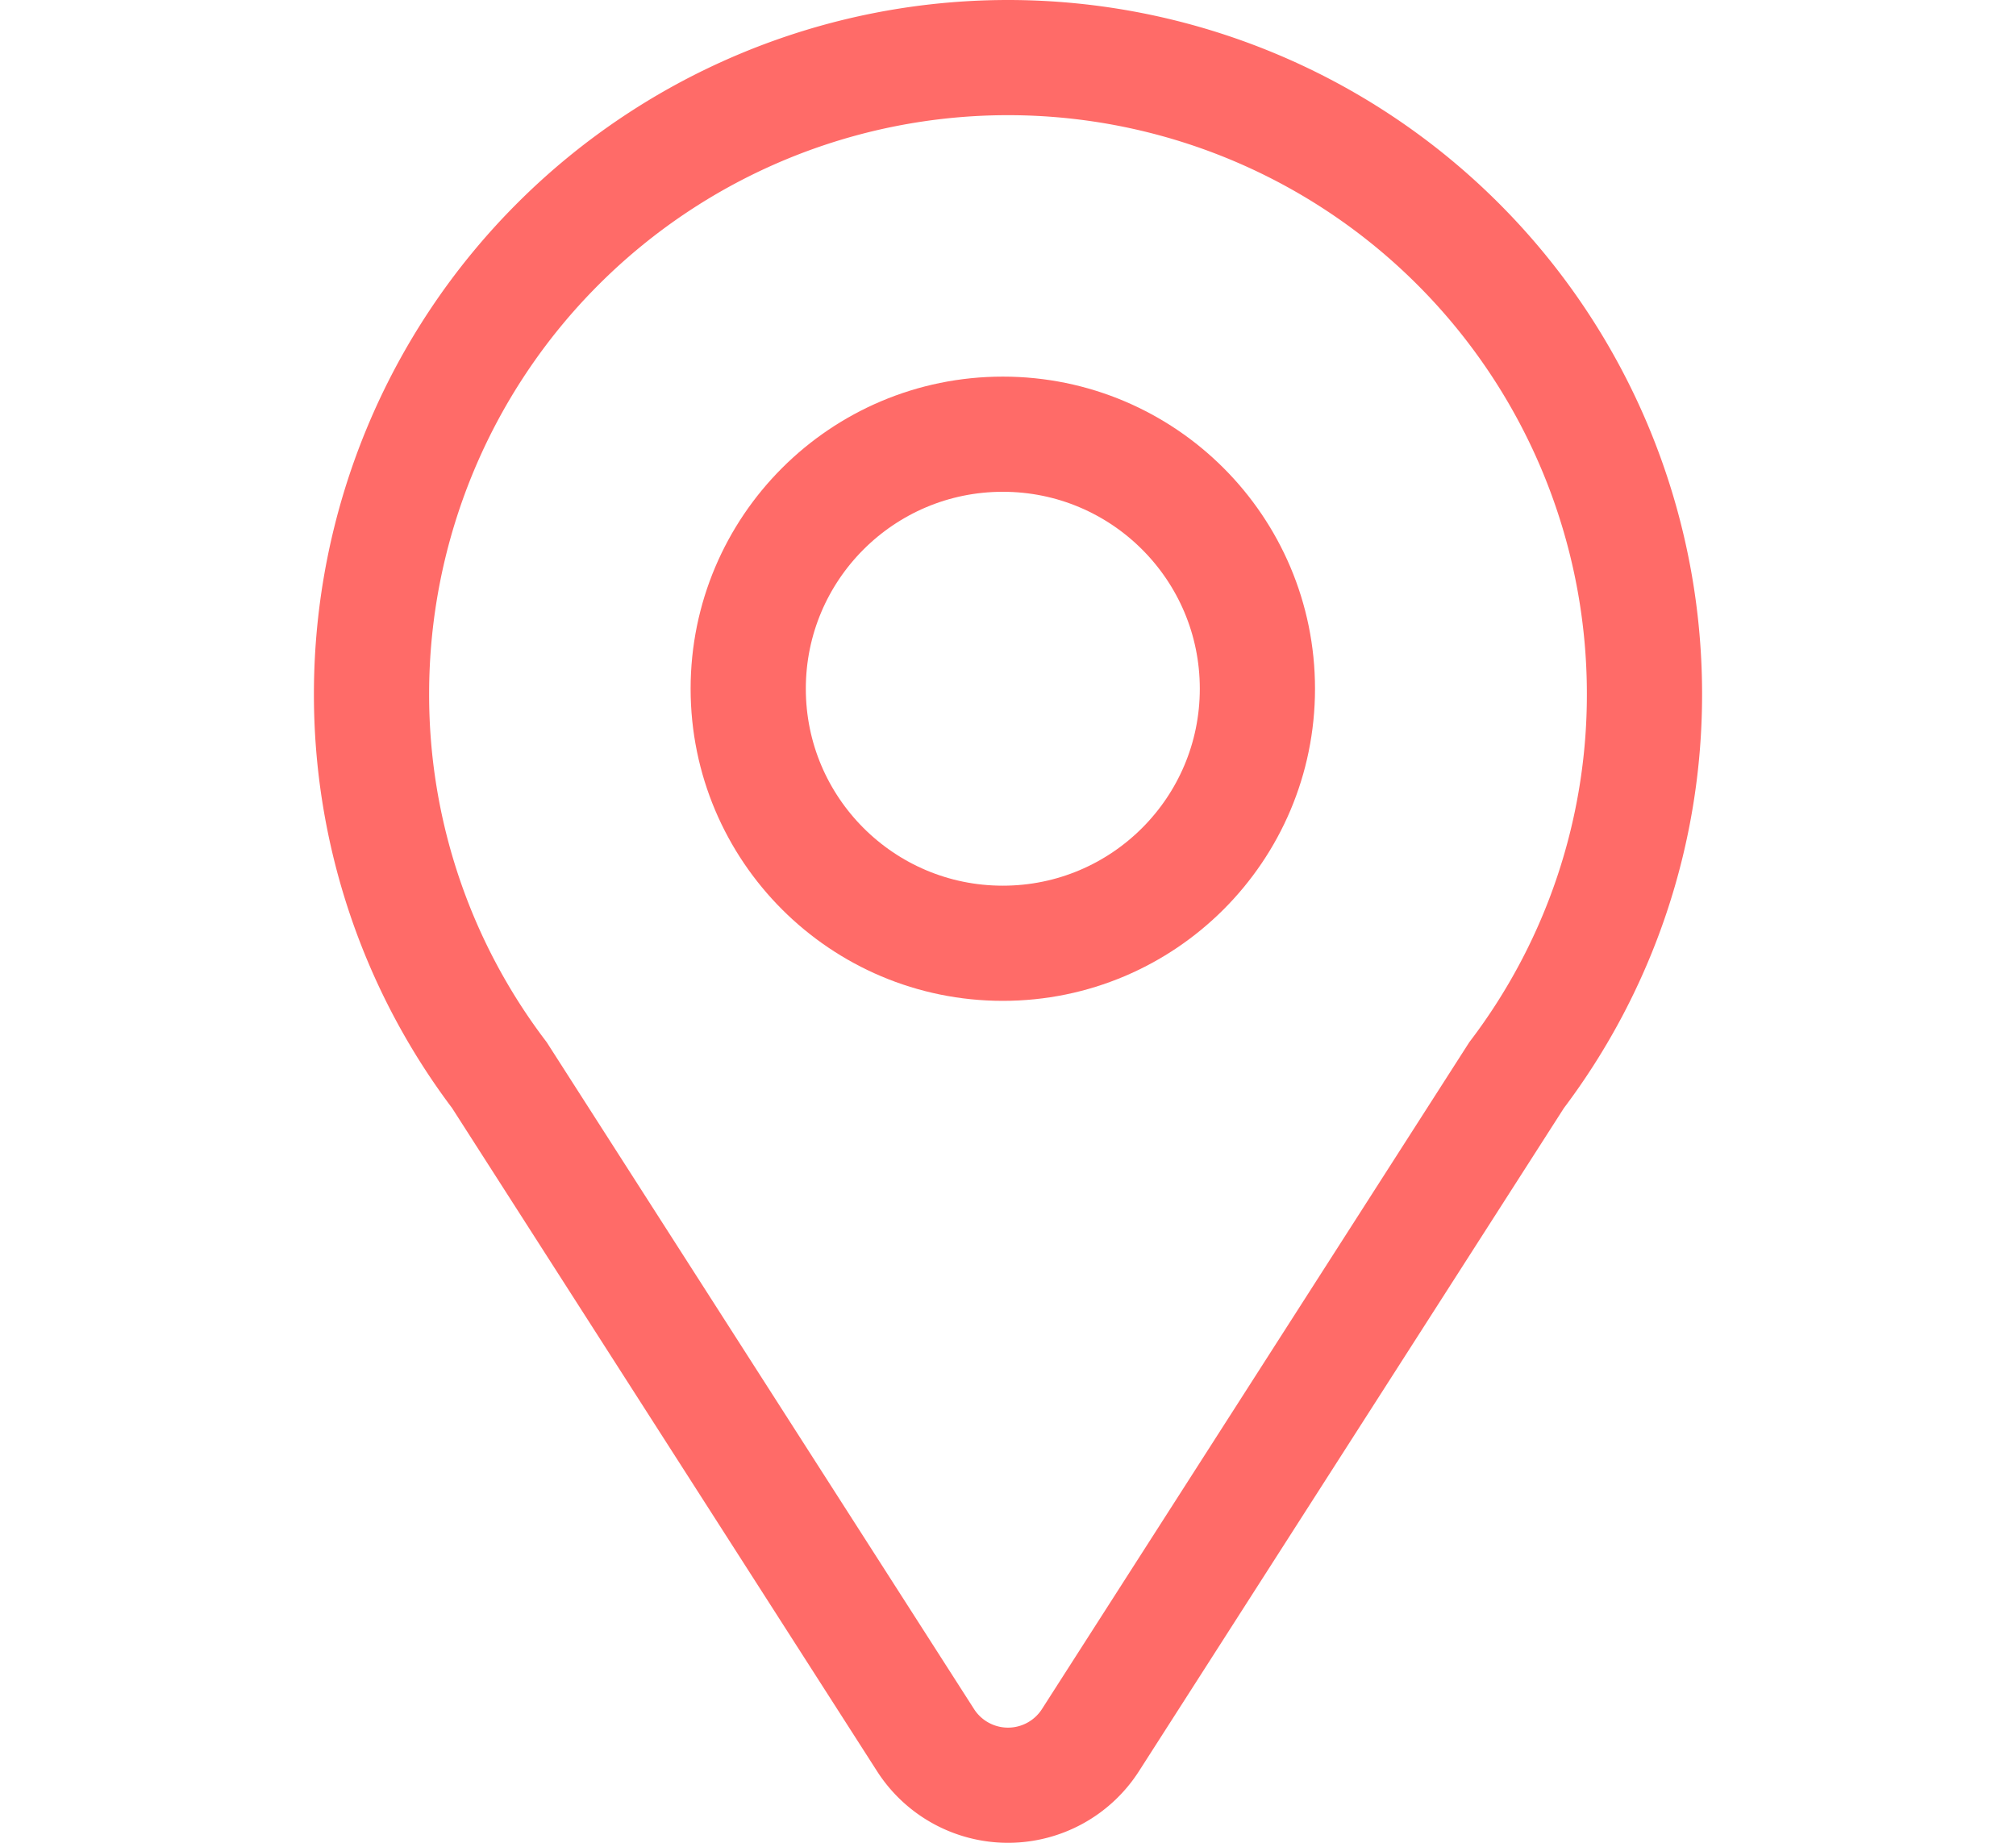
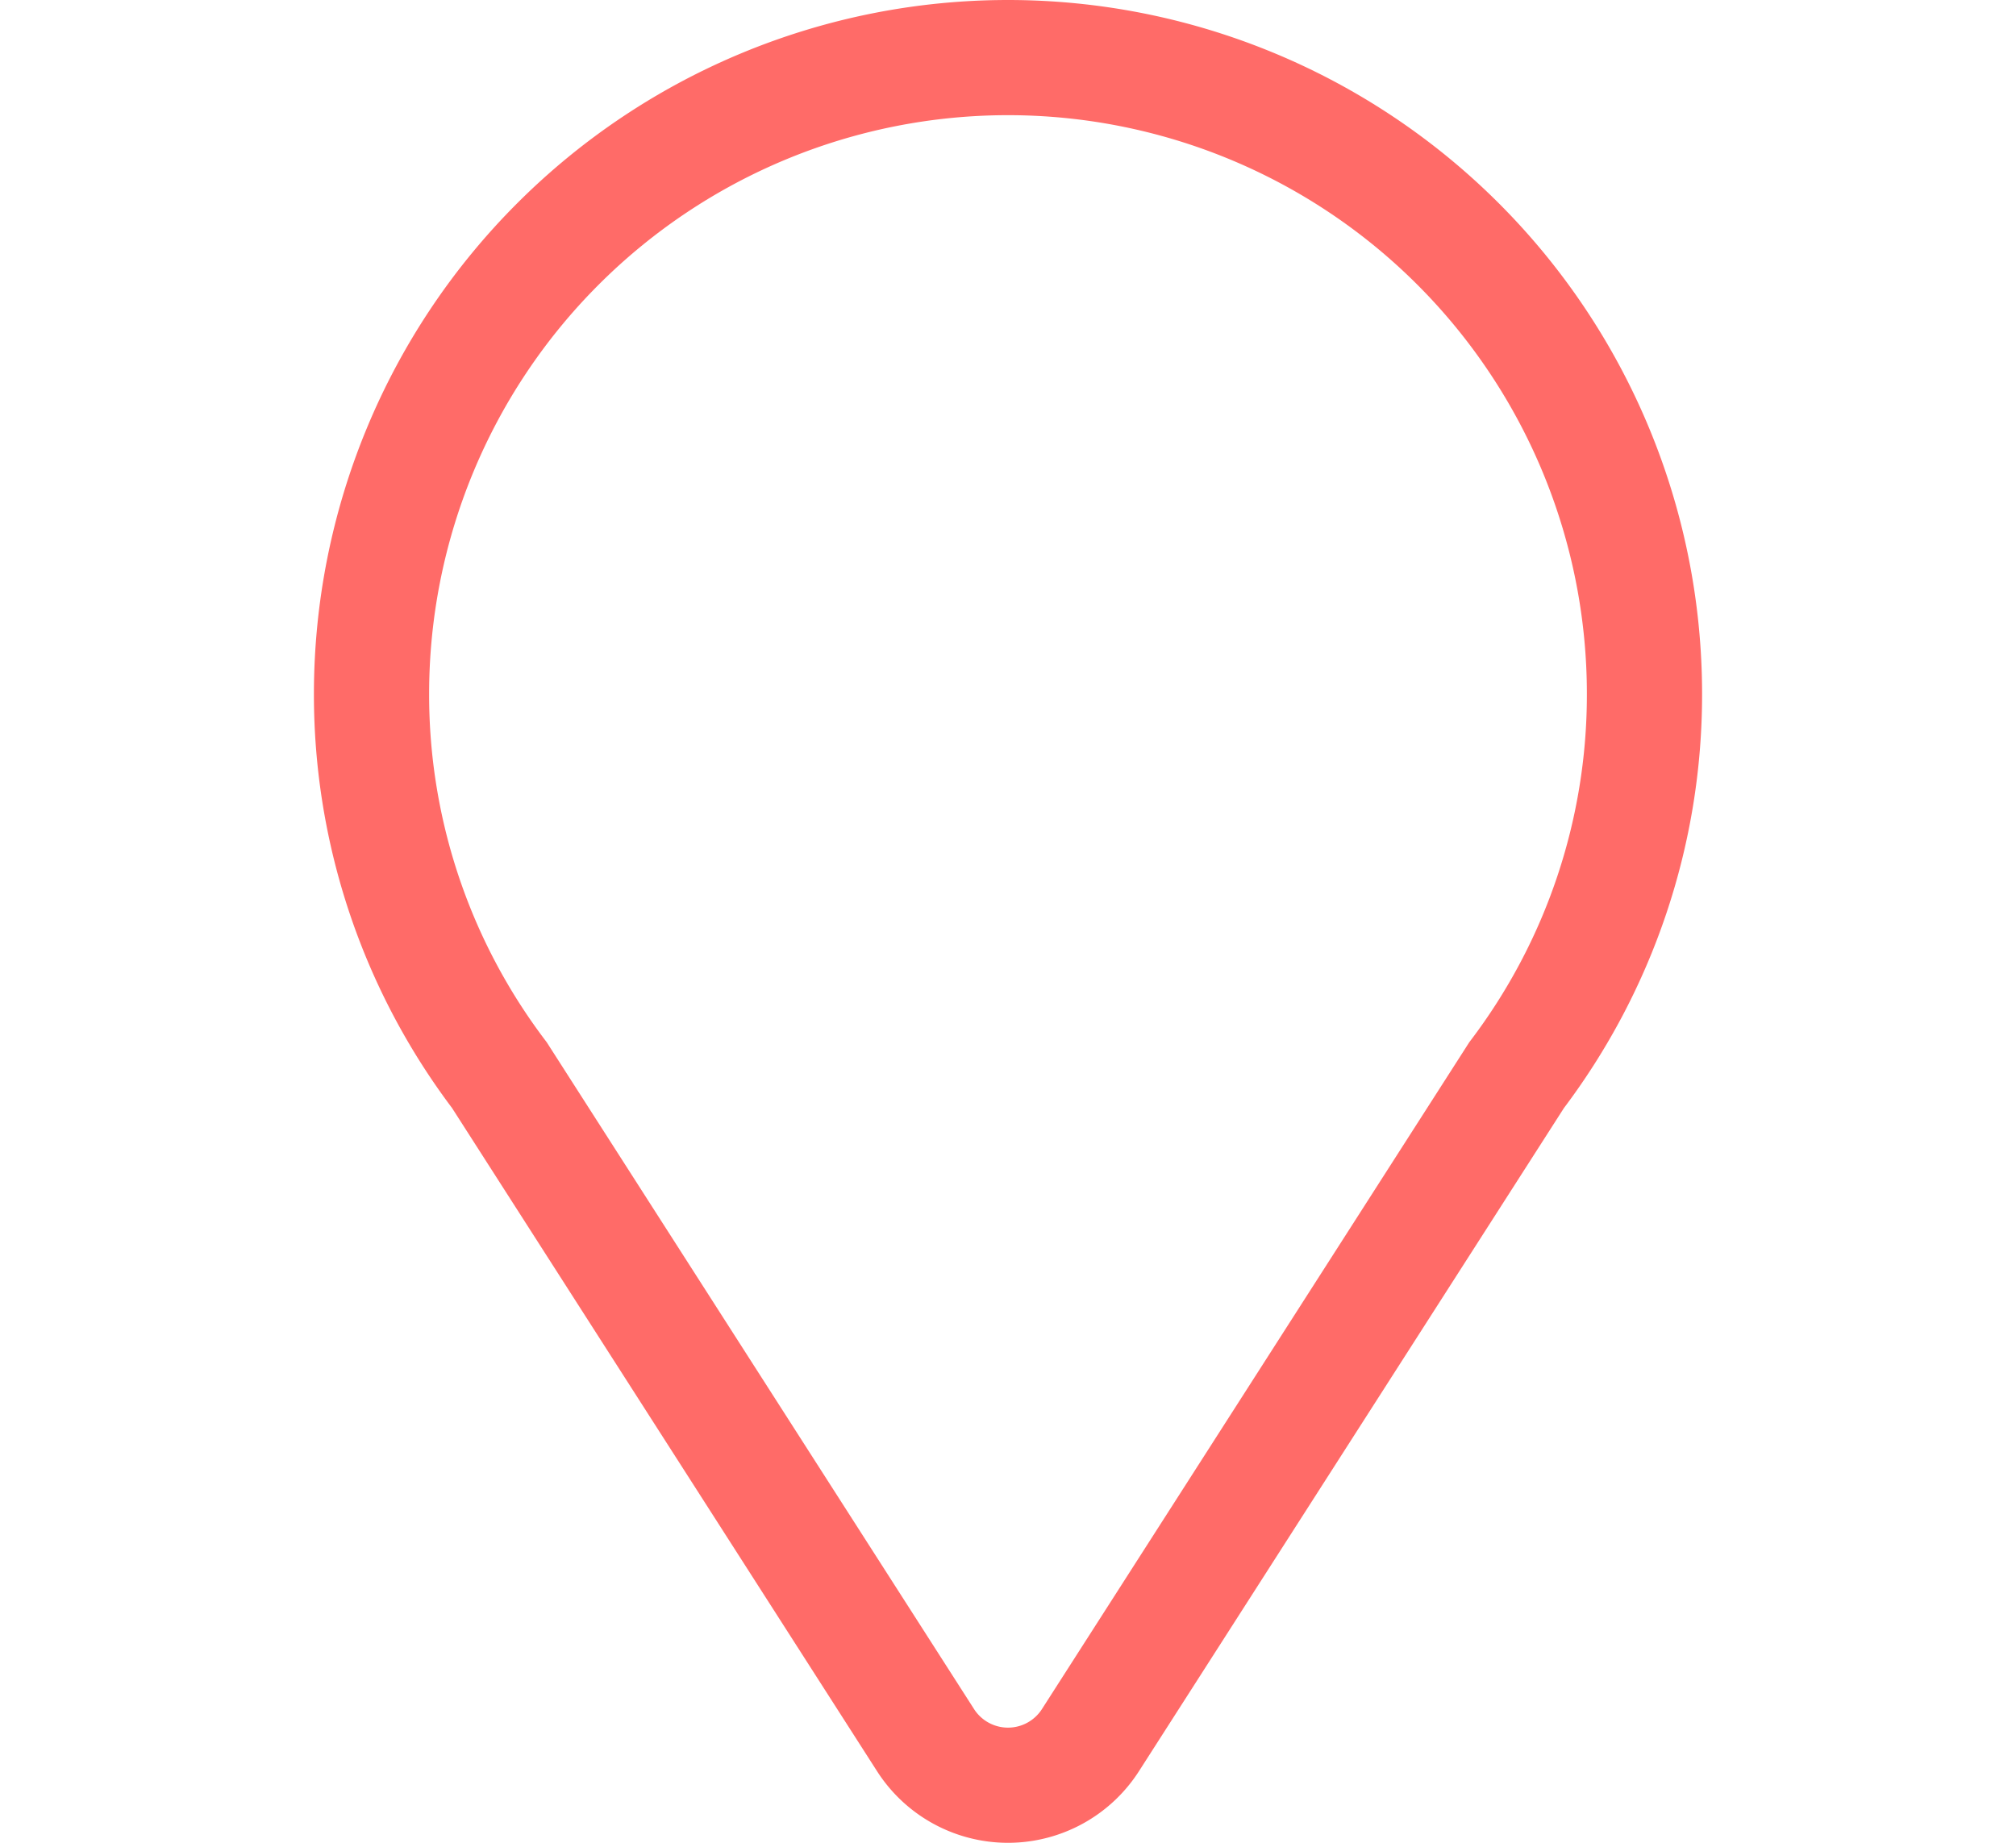
<svg xmlns="http://www.w3.org/2000/svg" width="35" height="32" viewBox="0 0 35 32">
  <defs>
    <style>.a{fill:none;stroke:#ff6b68;stroke-miterlimit:10;stroke-width:2px;}</style>
  </defs>
  <path class="a" d="M28.55,12.05a11.05,11.05,0,0,0-22.1,0,10.94,10.94,0,0,0,2.22,6.62l7.4,11.55a1.7,1.7,0,0,0,2.86,0l7.4-11.55A10.94,10.94,0,0,0,28.55,12.05Z" />
-   <circle class="a" cx="17.41" cy="11.96" r="4.42" />
</svg>